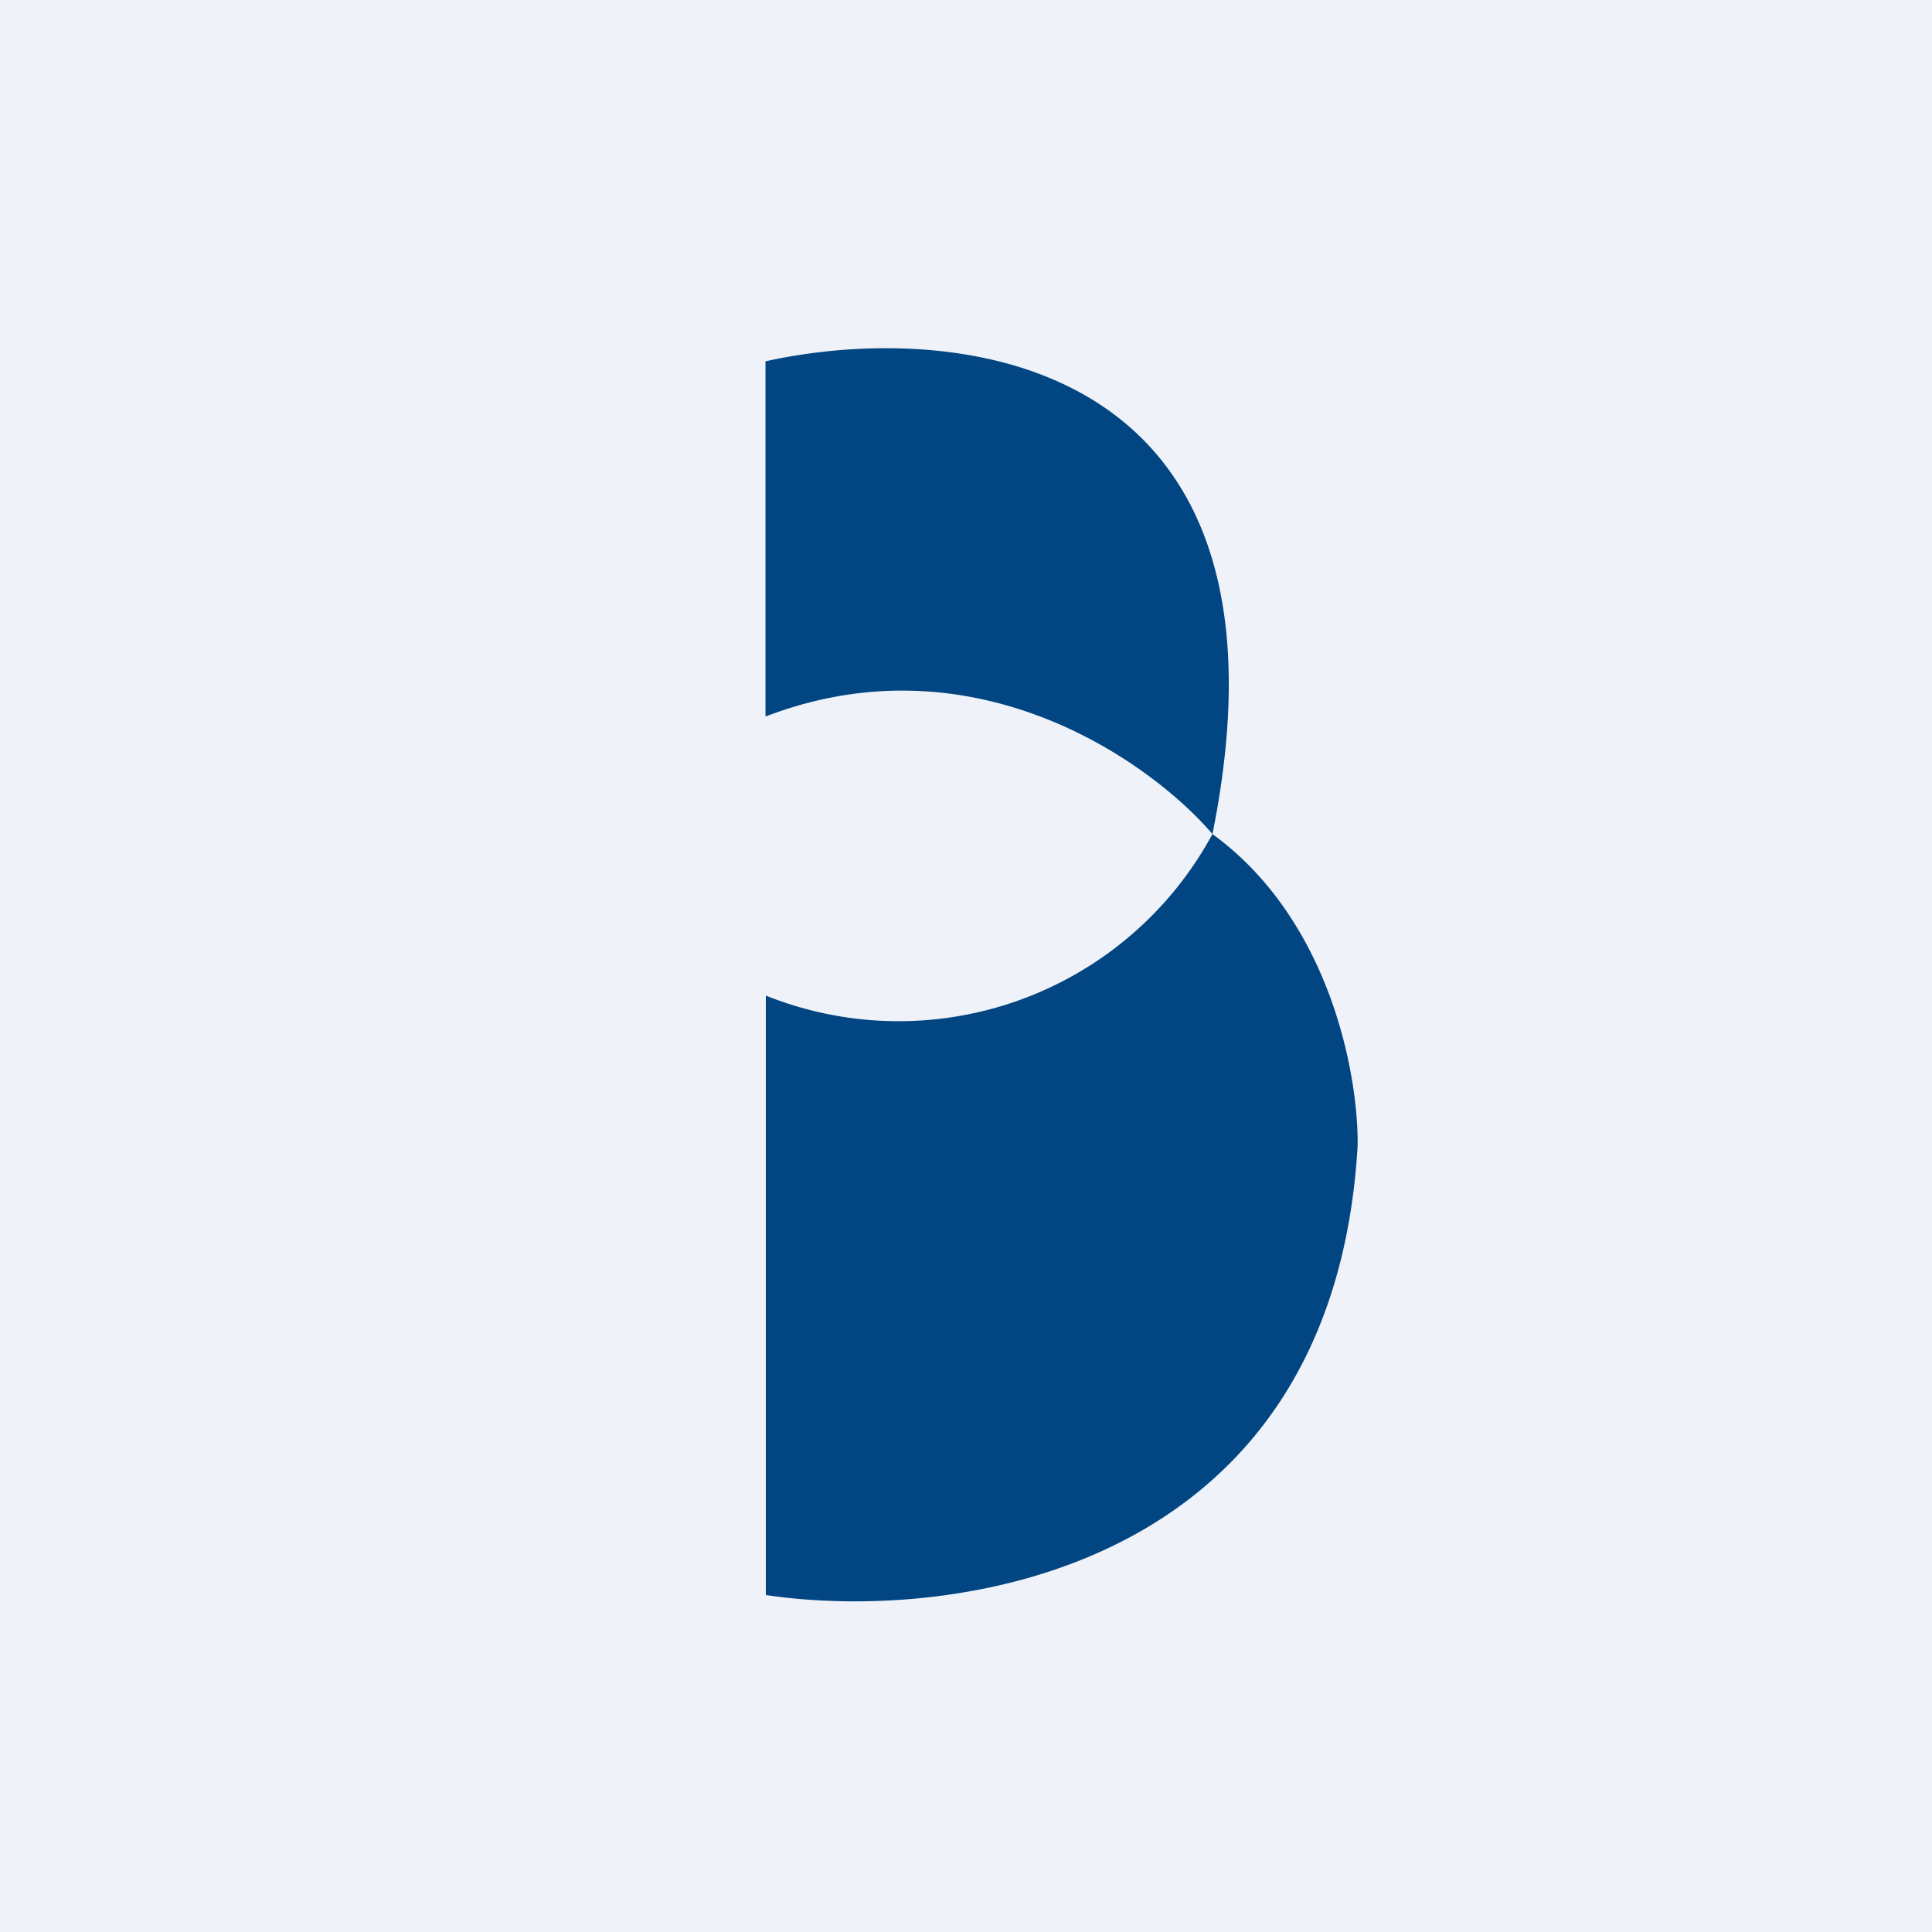
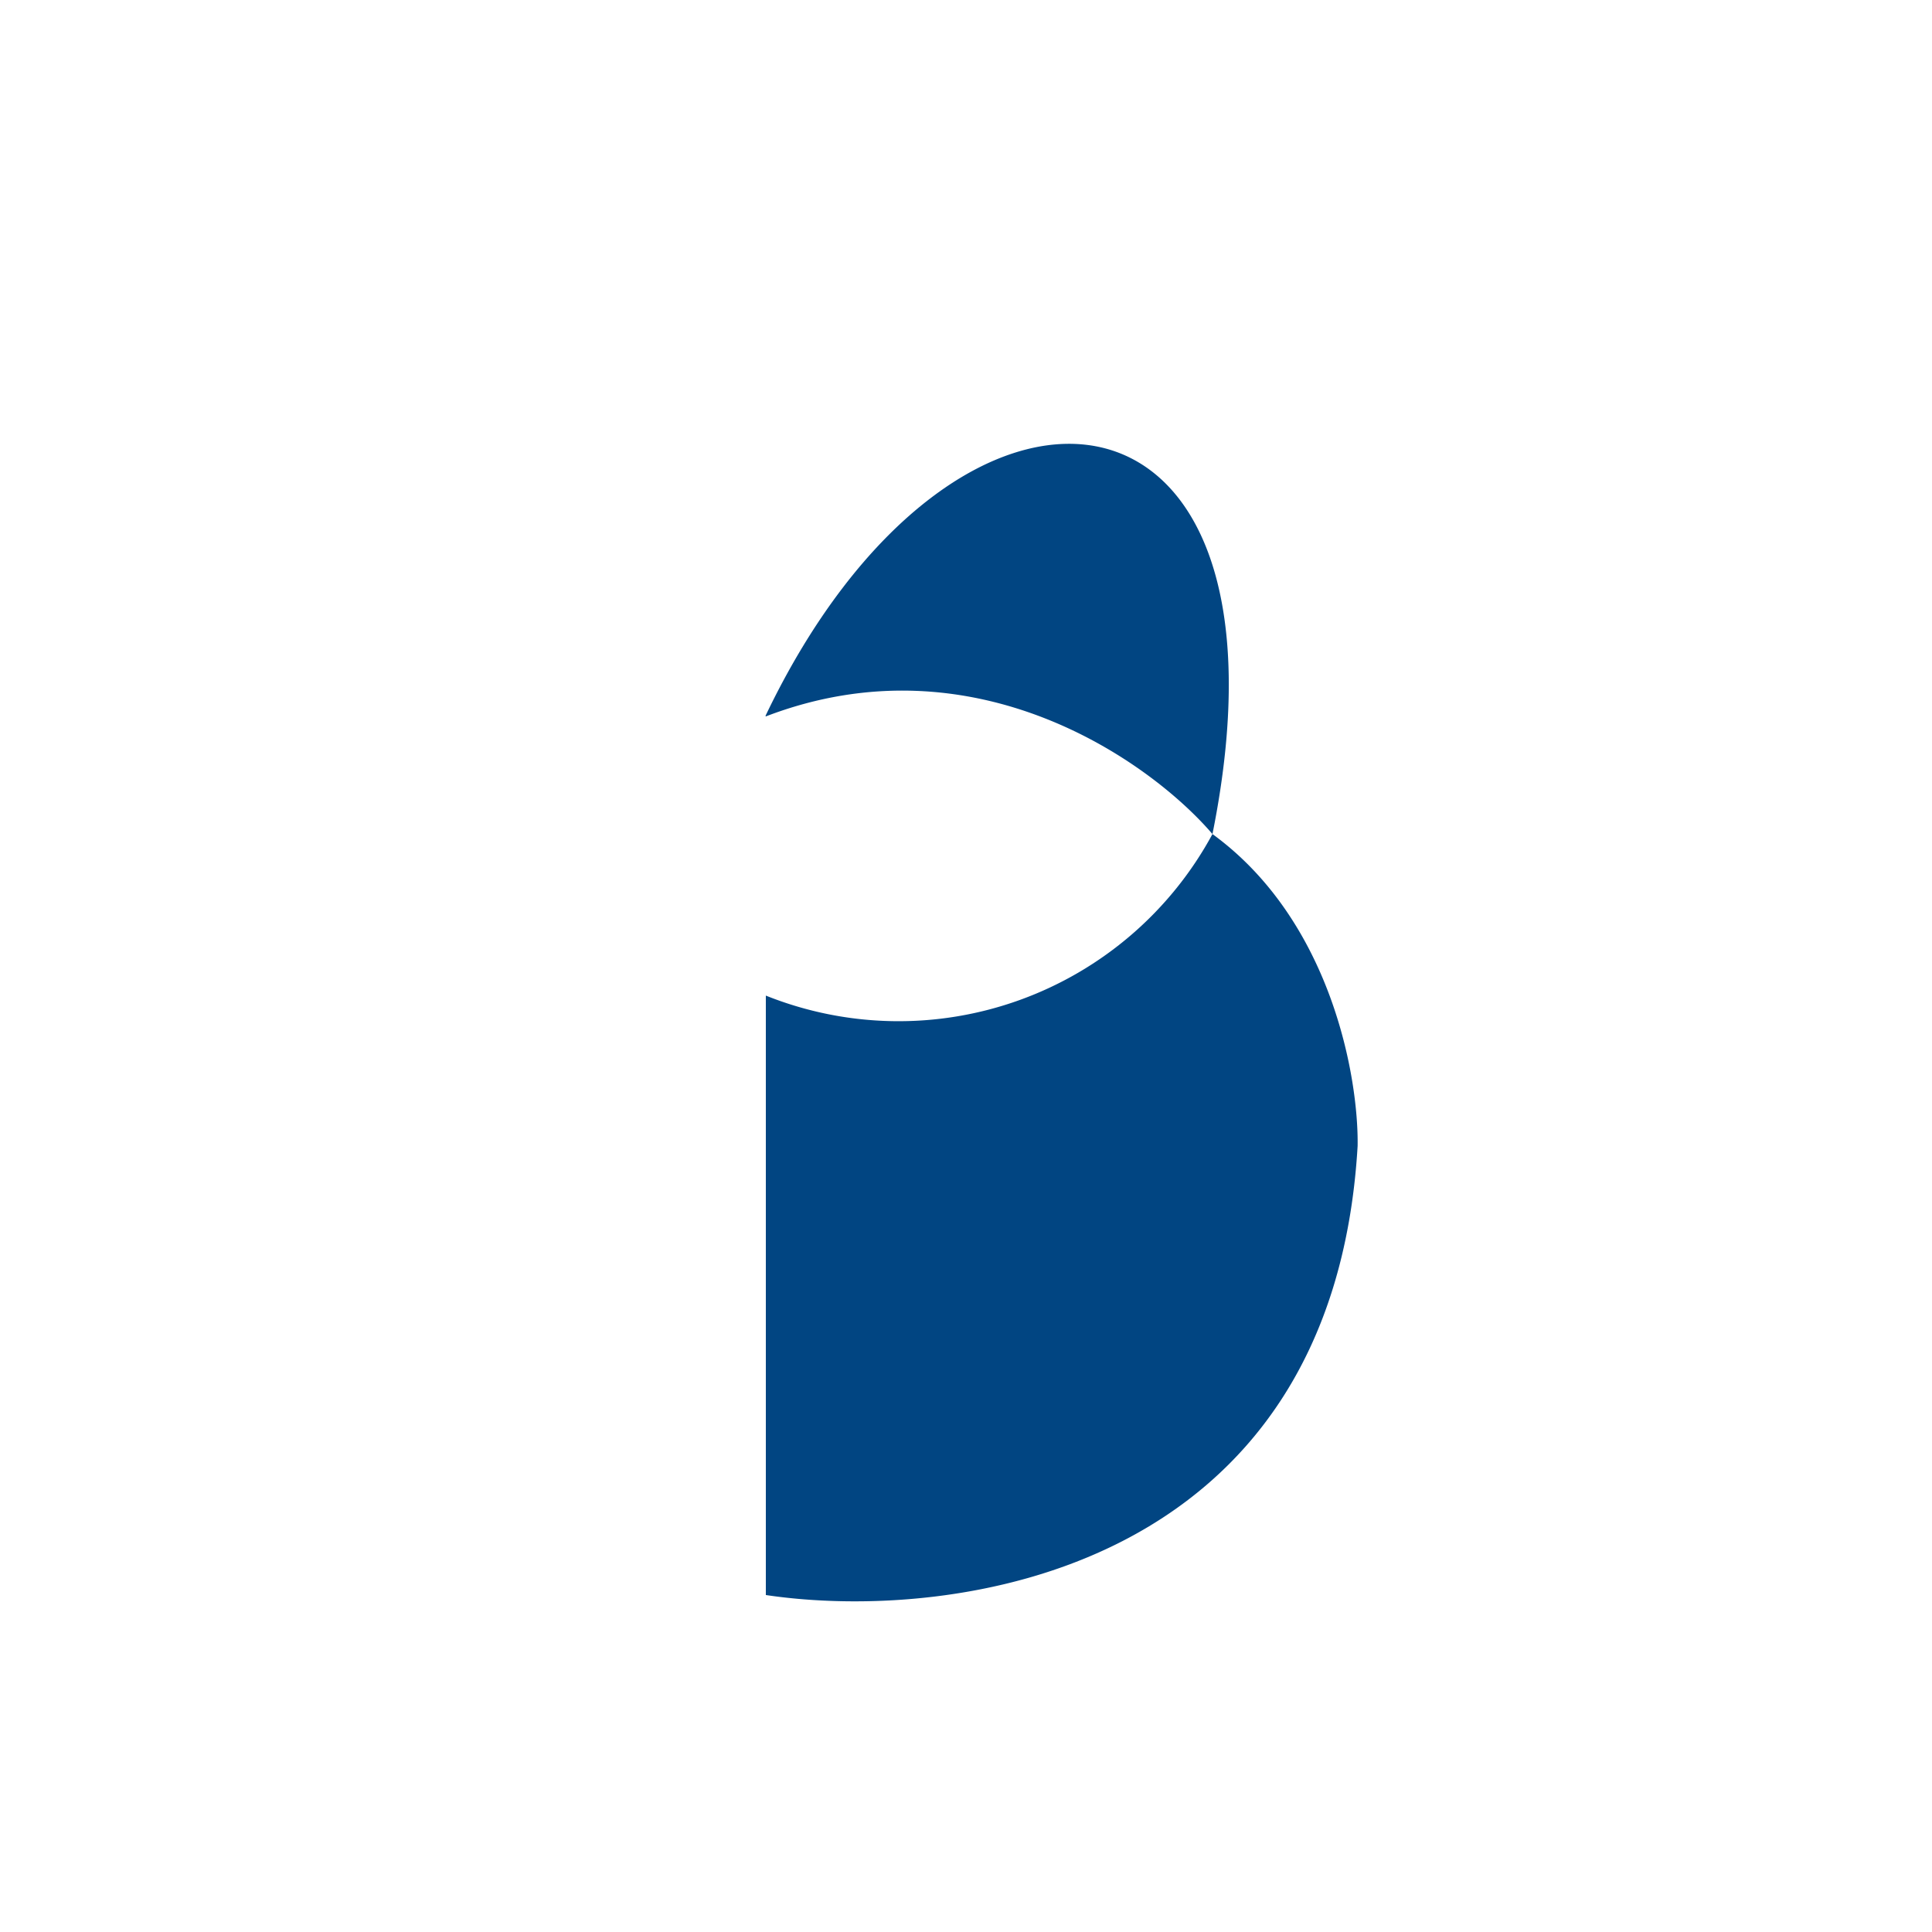
<svg xmlns="http://www.w3.org/2000/svg" viewBox="0 0 55.5 55.5">
-   <path d="M 0,0 H 55.5 V 55.5 H 0 Z" fill="rgb(239, 242, 248)" />
-   <path d="M 21.99,20.565 V 10.38 C 27.43,9.17 37.6,10.18 34.83,23.96 C 38.25,26.45 39.03,30.96 39,32.92 C 38.28,45.19 27.37,46.62 22,45.82 V 28.6 A 10.25,10.25 0 0,0 34.83,23.96 C 33.05,21.88 28,18.28 22,20.58 Z" fill="rgb(1, 69, 130)" />
+   <path d="M 21.99,20.565 C 27.43,9.17 37.6,10.18 34.83,23.96 C 38.25,26.45 39.03,30.96 39,32.92 C 38.28,45.19 27.37,46.62 22,45.82 V 28.6 A 10.25,10.25 0 0,0 34.83,23.96 C 33.05,21.88 28,18.28 22,20.58 Z" fill="rgb(1, 69, 130)" />
</svg>